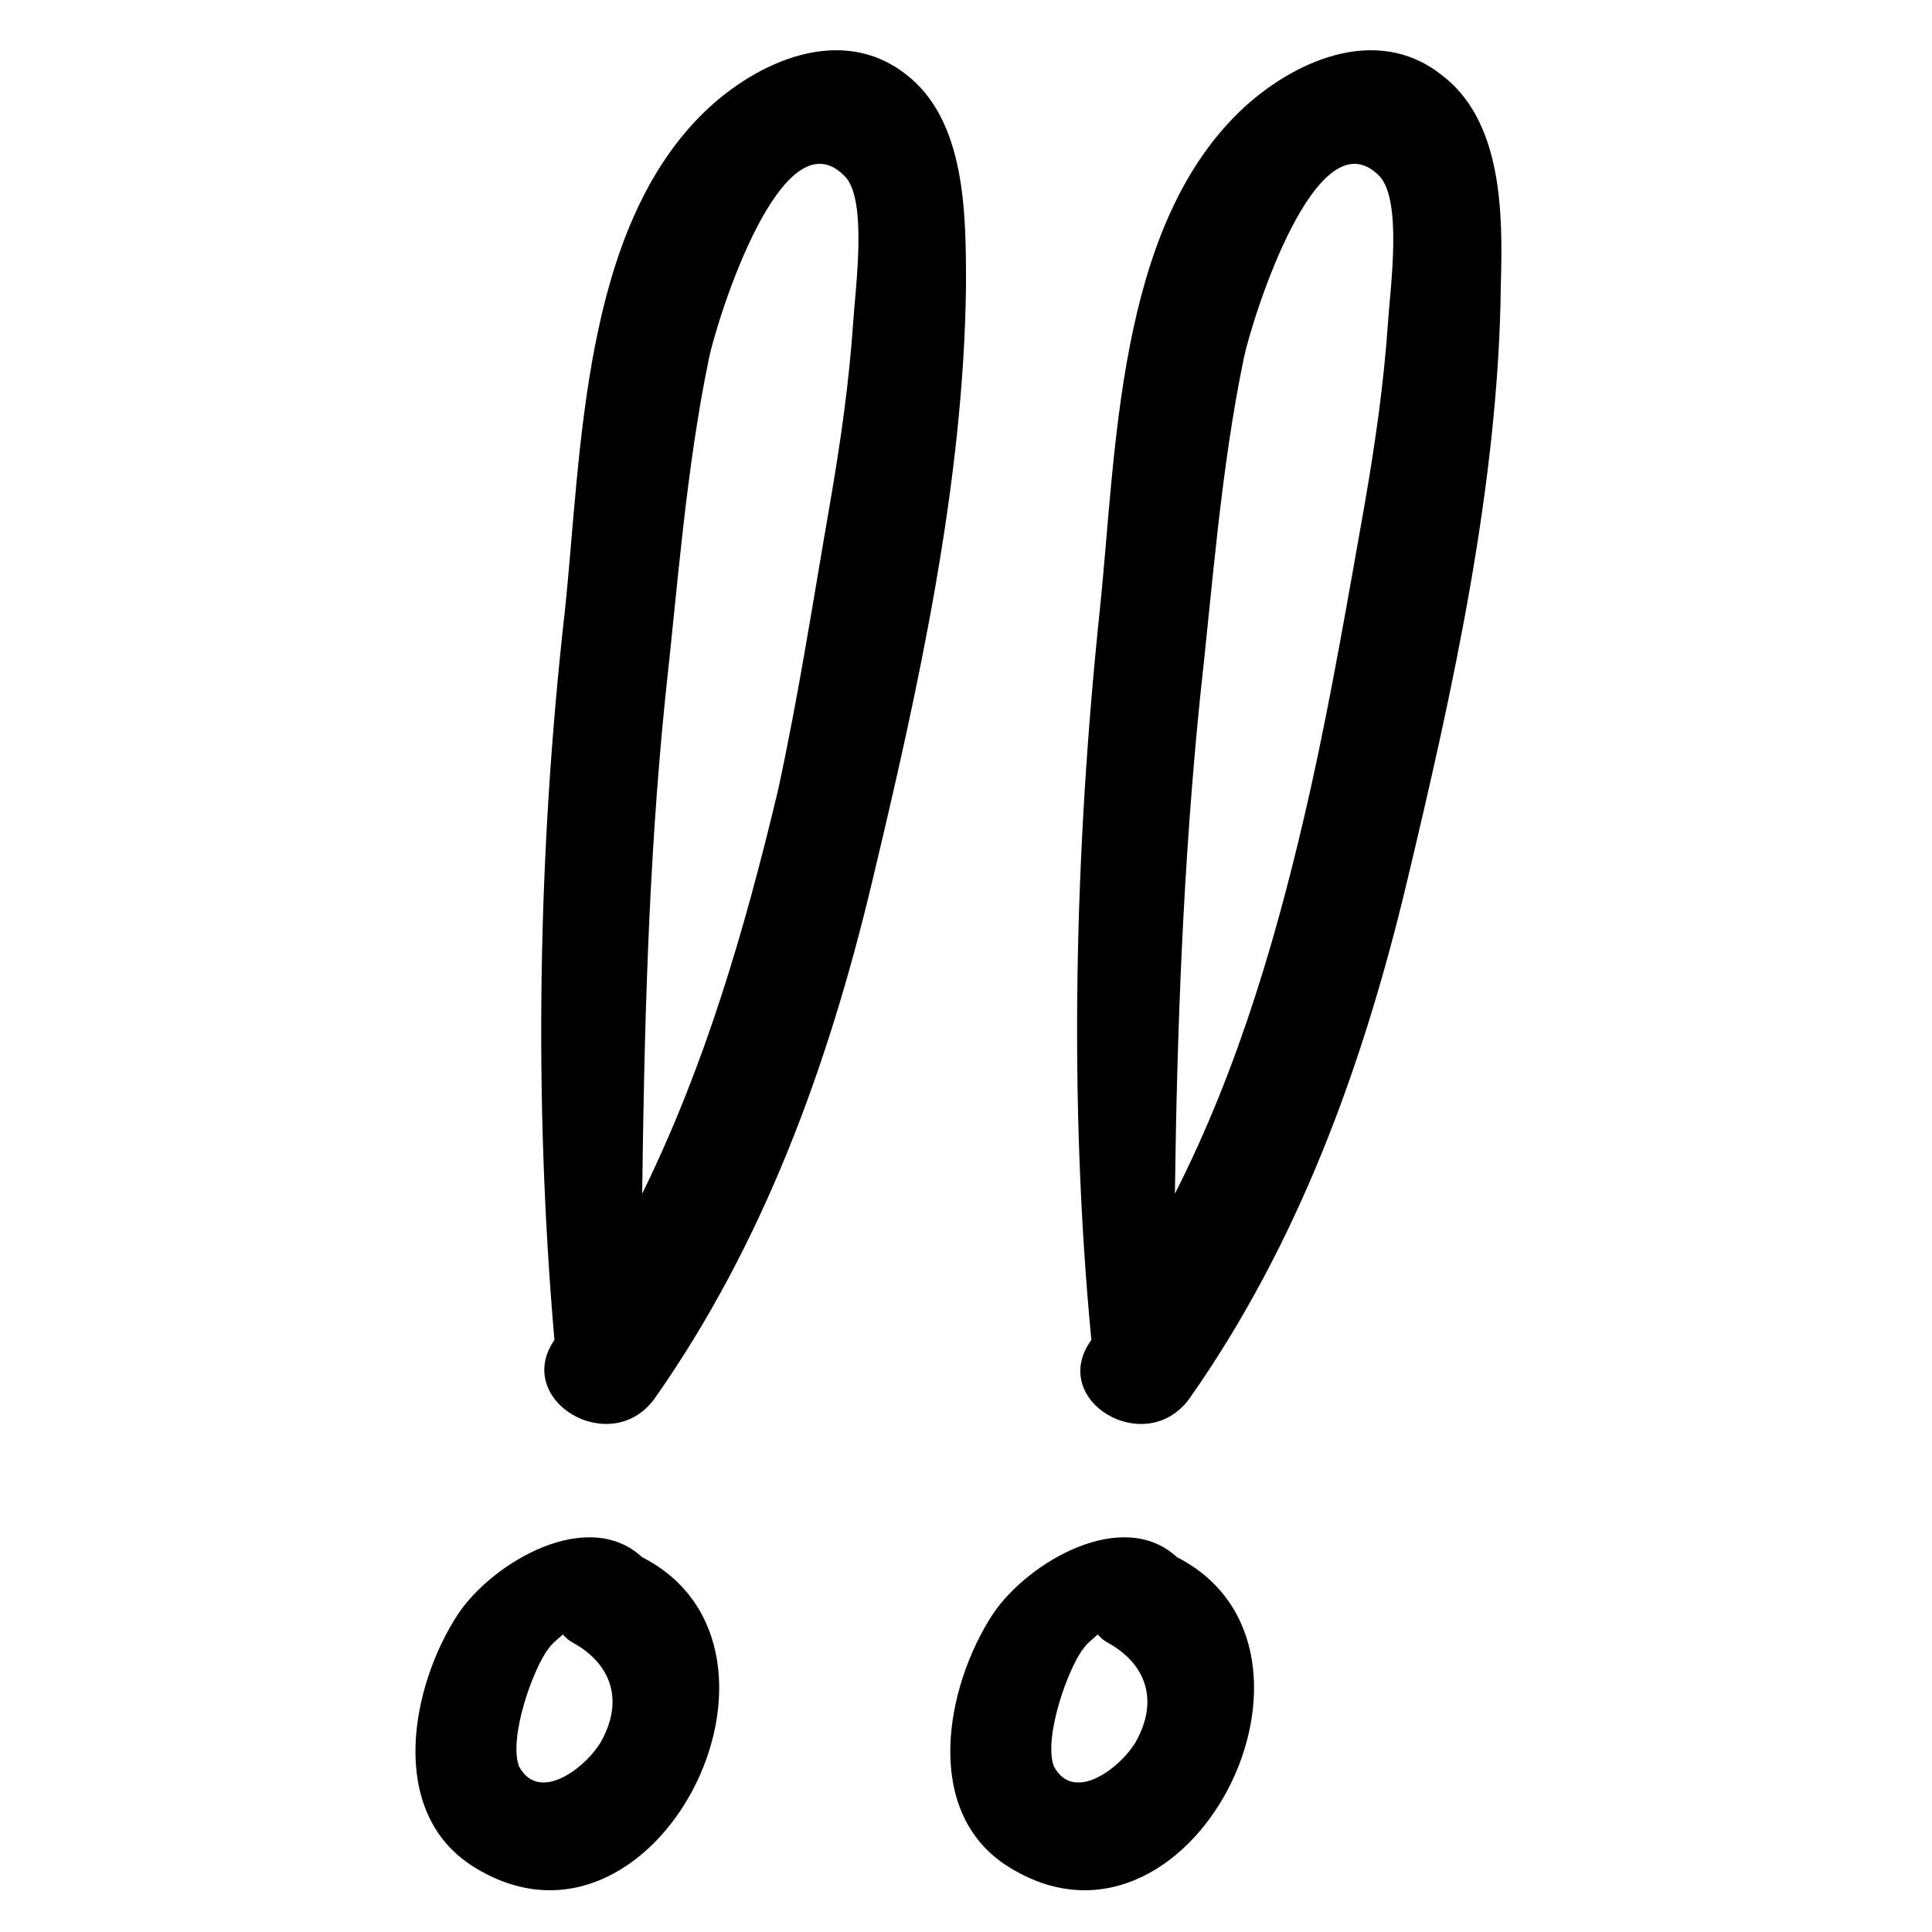
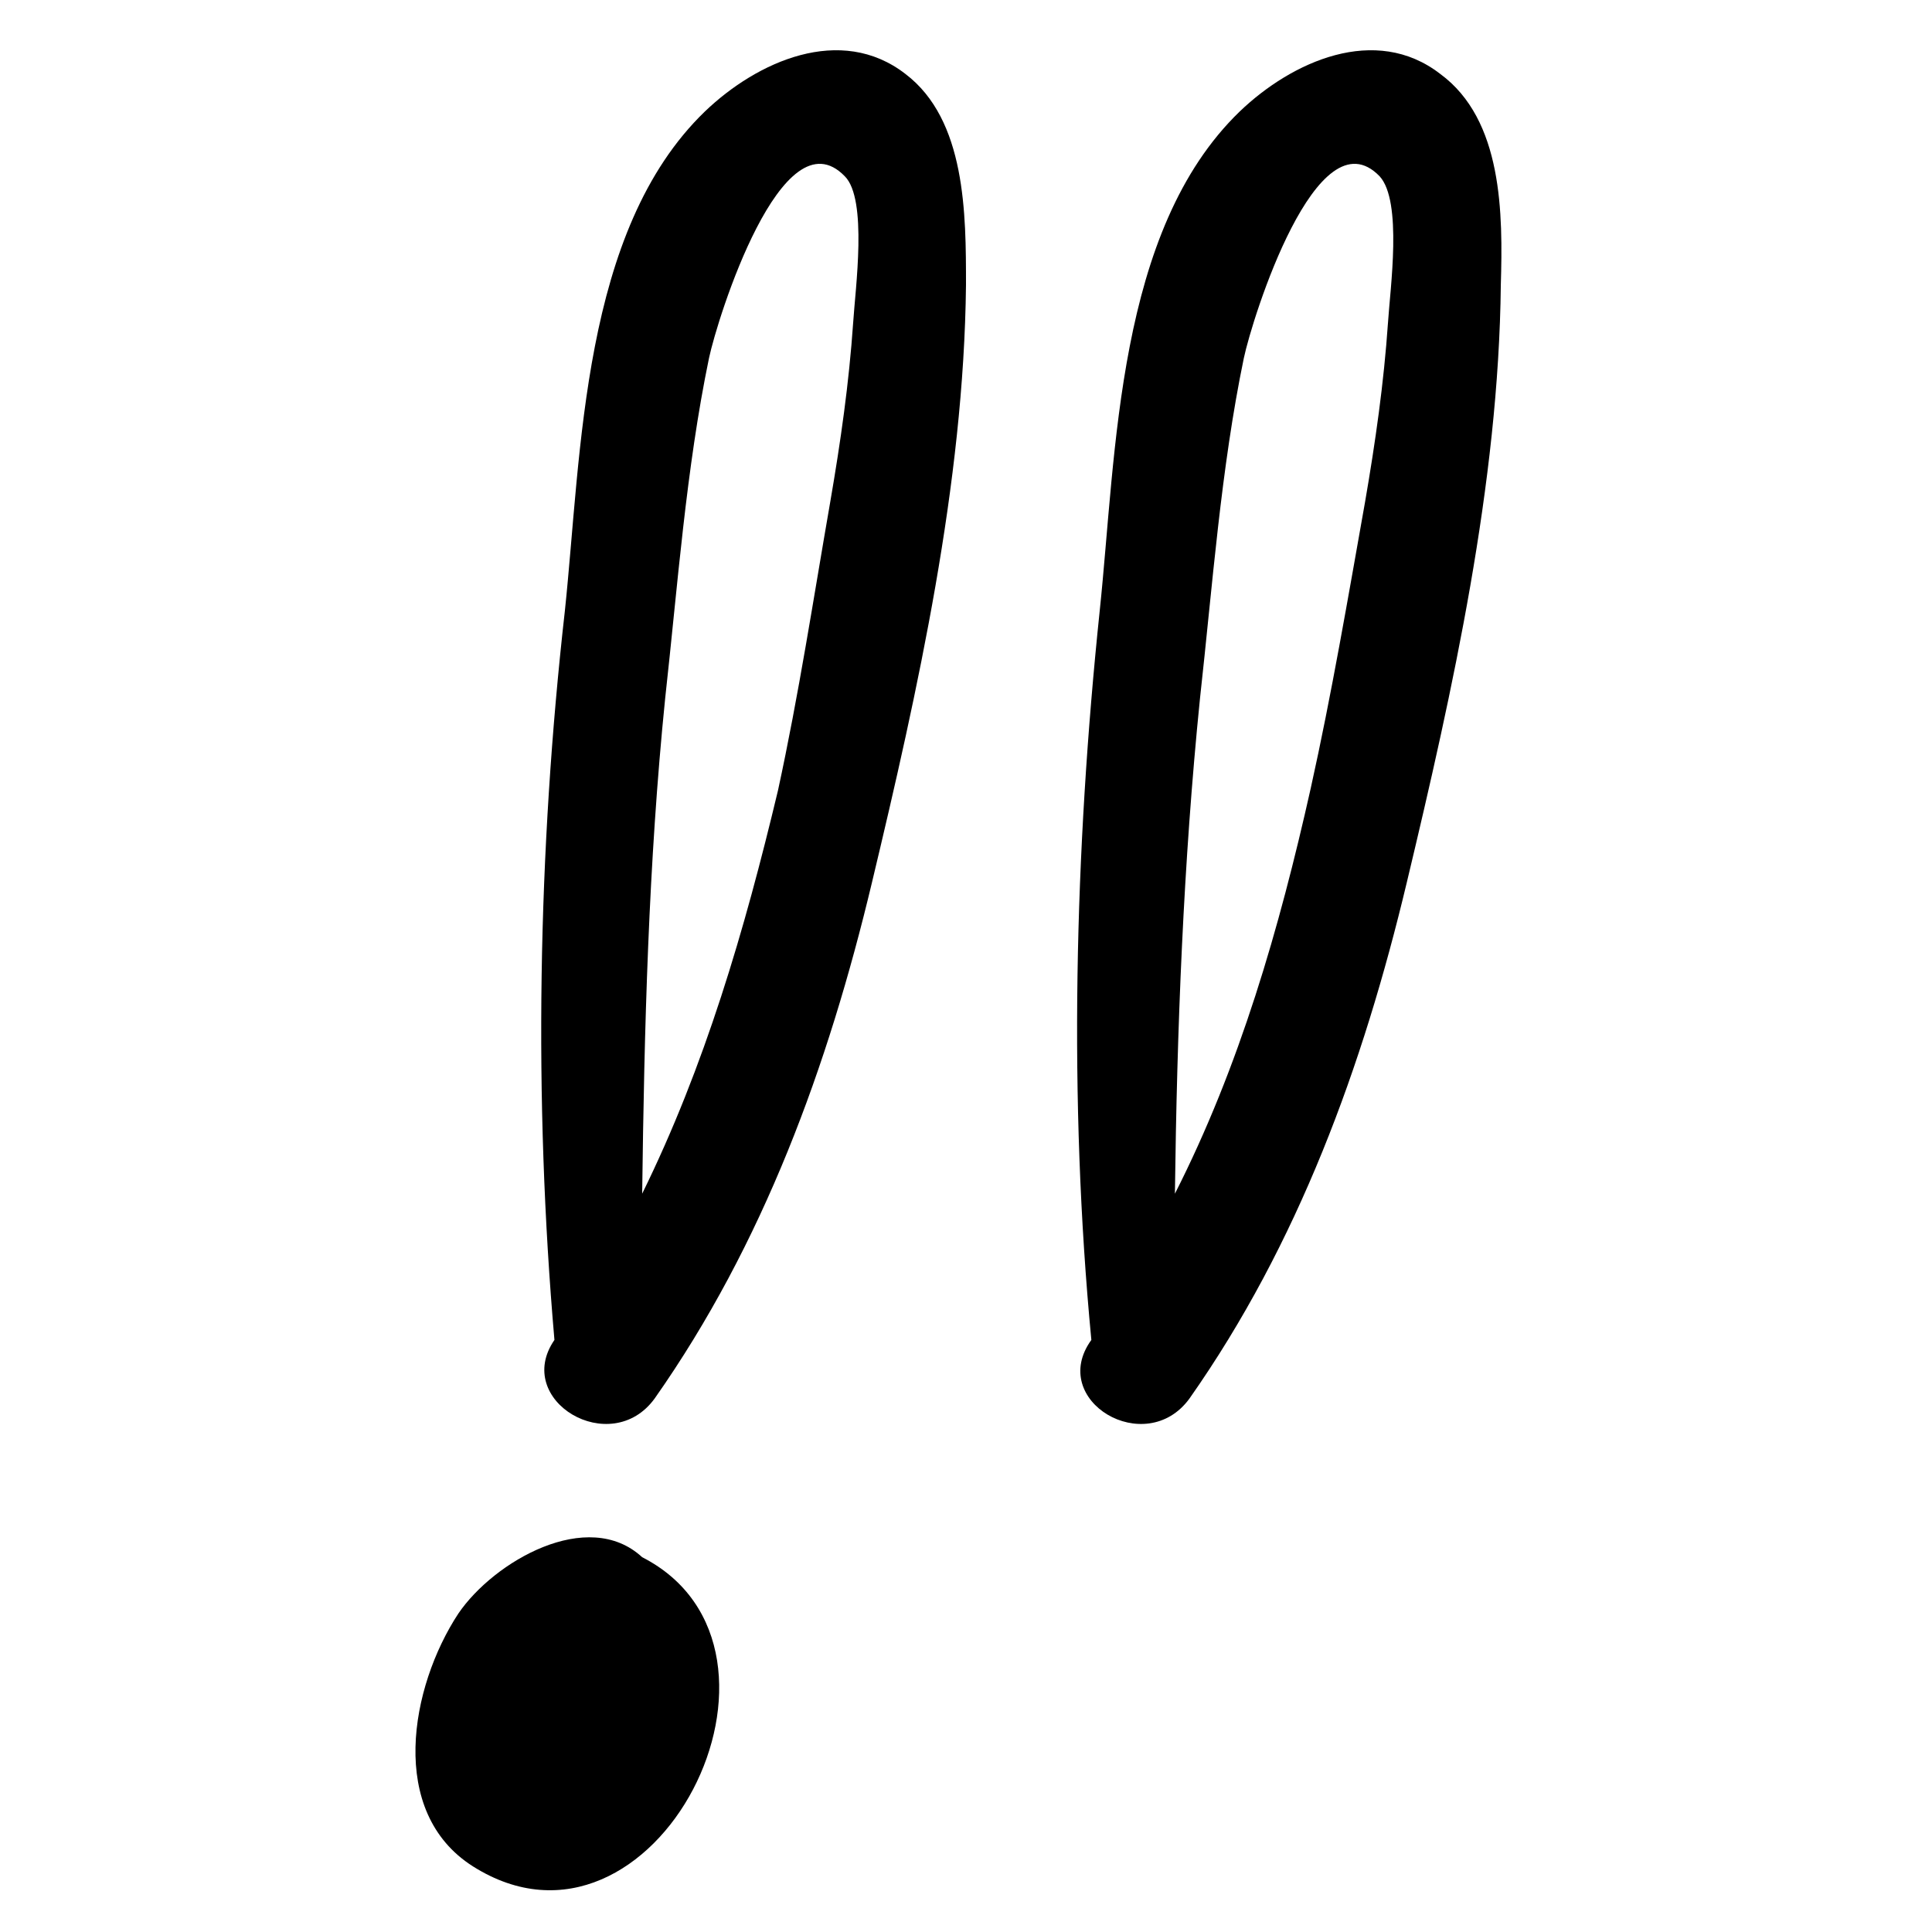
<svg xmlns="http://www.w3.org/2000/svg" fill="#000000" width="800px" height="800px" version="1.1" viewBox="144 144 512 512">
  <g>
    <path d="m459.24 514.6c28.789-40.969 45.953-88.027 57.578-136.75 12.18-50.934 24.359-105.75 24.914-158.34 0.555-18.824 0.555-43.738-16.055-55.918-17.164-13.289-39.309-3.32-53.148 9.965-32.664 31.559-32.664 90.242-37.094 132.32-6.644 63.668-8.305 129.55-2.215 193.22-11.629 16.059 14.391 31.559 26.02 15.504zm2.766-185.47c3.32-29.895 5.535-60.898 11.625-90.242 2.215-10.52 19.379-65.328 35.988-48.168 6.09 6.644 2.769 29.895 2.215 38.754-1.105 16.055-3.32 31.559-6.09 47.613-4.43 24.914-8.855 50.938-14.395 75.848-8.305 37.094-18.824 73.633-35.988 107.41 0.555-43.734 2.219-87.473 6.644-131.21z" />
-     <path d="m407.2 571.62c-12.734 19.379-18.824 52.594 3.875 66.988 48.168 30.449 92.457-57.578 44.844-81.938-14.395-13.285-39.305 1.109-48.719 14.949zm23.809 9.414c1.105-1.66 2.769-2.769 3.875-3.875 1.105 1.105 1.66 1.66 2.769 2.215 9.965 5.535 13.289 14.949 7.75 25.469-3.32 6.644-16.609 17.715-22.145 7.199-2.769-7.758 3.871-26.027 7.75-31.008z" />
    <path d="m383.94 163.59c-17.164-13.289-39.309-3.32-53.148 9.965-32.664 31.559-32.664 90.242-37.094 132.32-7.195 63.668-8.305 129.55-2.766 193.22-11.074 16.055 14.949 31.559 26.574 15.5 28.789-40.969 45.953-88.027 57.578-136.75 12.18-50.934 24.359-105.75 24.914-158.34 0-18.82 0-43.73-16.059-55.914zm-13.84 65.883c-1.105 16.055-3.32 31.559-6.09 47.613-4.43 25.469-8.305 50.934-13.84 76.402-8.859 37.094-19.379 73.082-35.988 106.85 0.555-43.738 1.66-87.477 6.09-131.21 3.32-29.895 5.535-60.898 11.625-90.242 2.215-10.52 19.379-65.328 35.988-48.168 6.09 6.09 2.769 29.898 2.215 38.754z" />
-     <path d="m265.46 571.62c-12.734 19.379-18.824 52.594 3.875 66.988 48.168 30.449 92.457-57.578 44.844-81.938-14.395-13.285-39.309 1.109-48.719 14.949zm23.805 9.414c1.105-1.66 2.769-2.769 3.875-3.875 1.105 1.105 1.66 1.66 2.769 2.215 9.965 5.535 13.289 14.949 7.75 25.469-3.32 6.644-16.609 17.715-22.145 7.199-2.766-7.758 3.875-26.027 7.75-31.008z" />
+     <path d="m265.46 571.62c-12.734 19.379-18.824 52.594 3.875 66.988 48.168 30.449 92.457-57.578 44.844-81.938-14.395-13.285-39.309 1.109-48.719 14.949zm23.805 9.414z" />
  </g>
</svg>